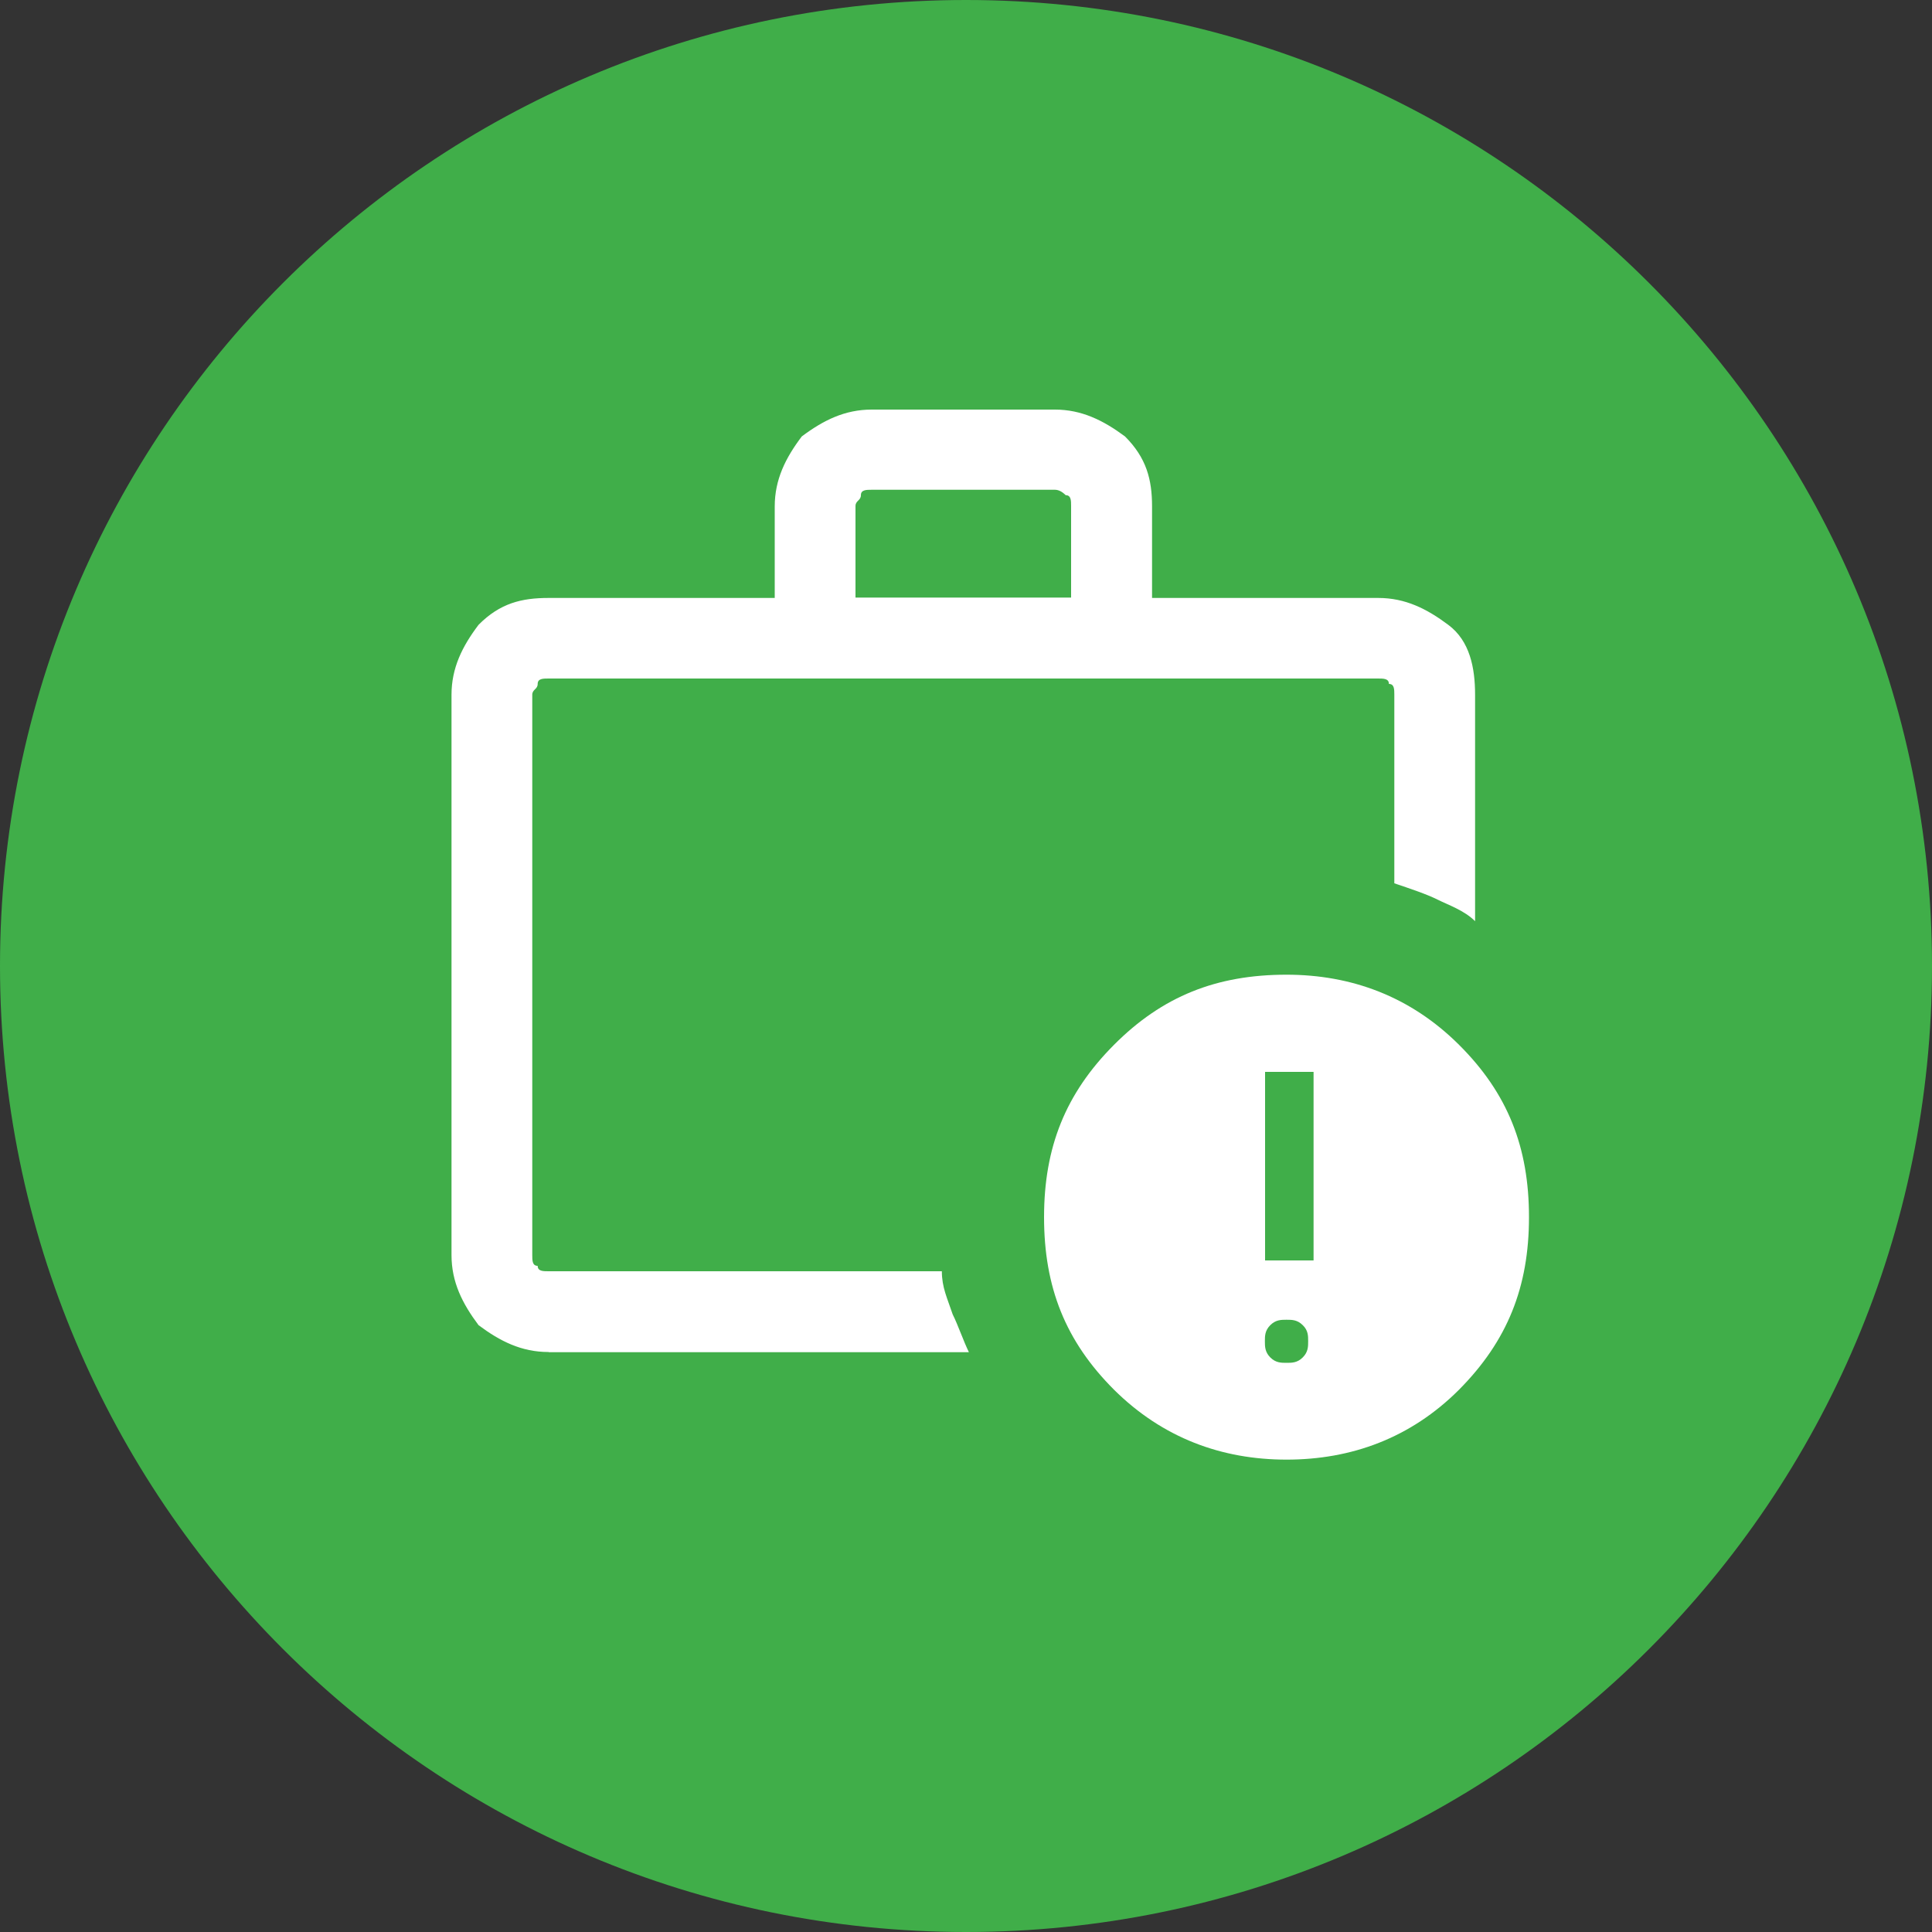
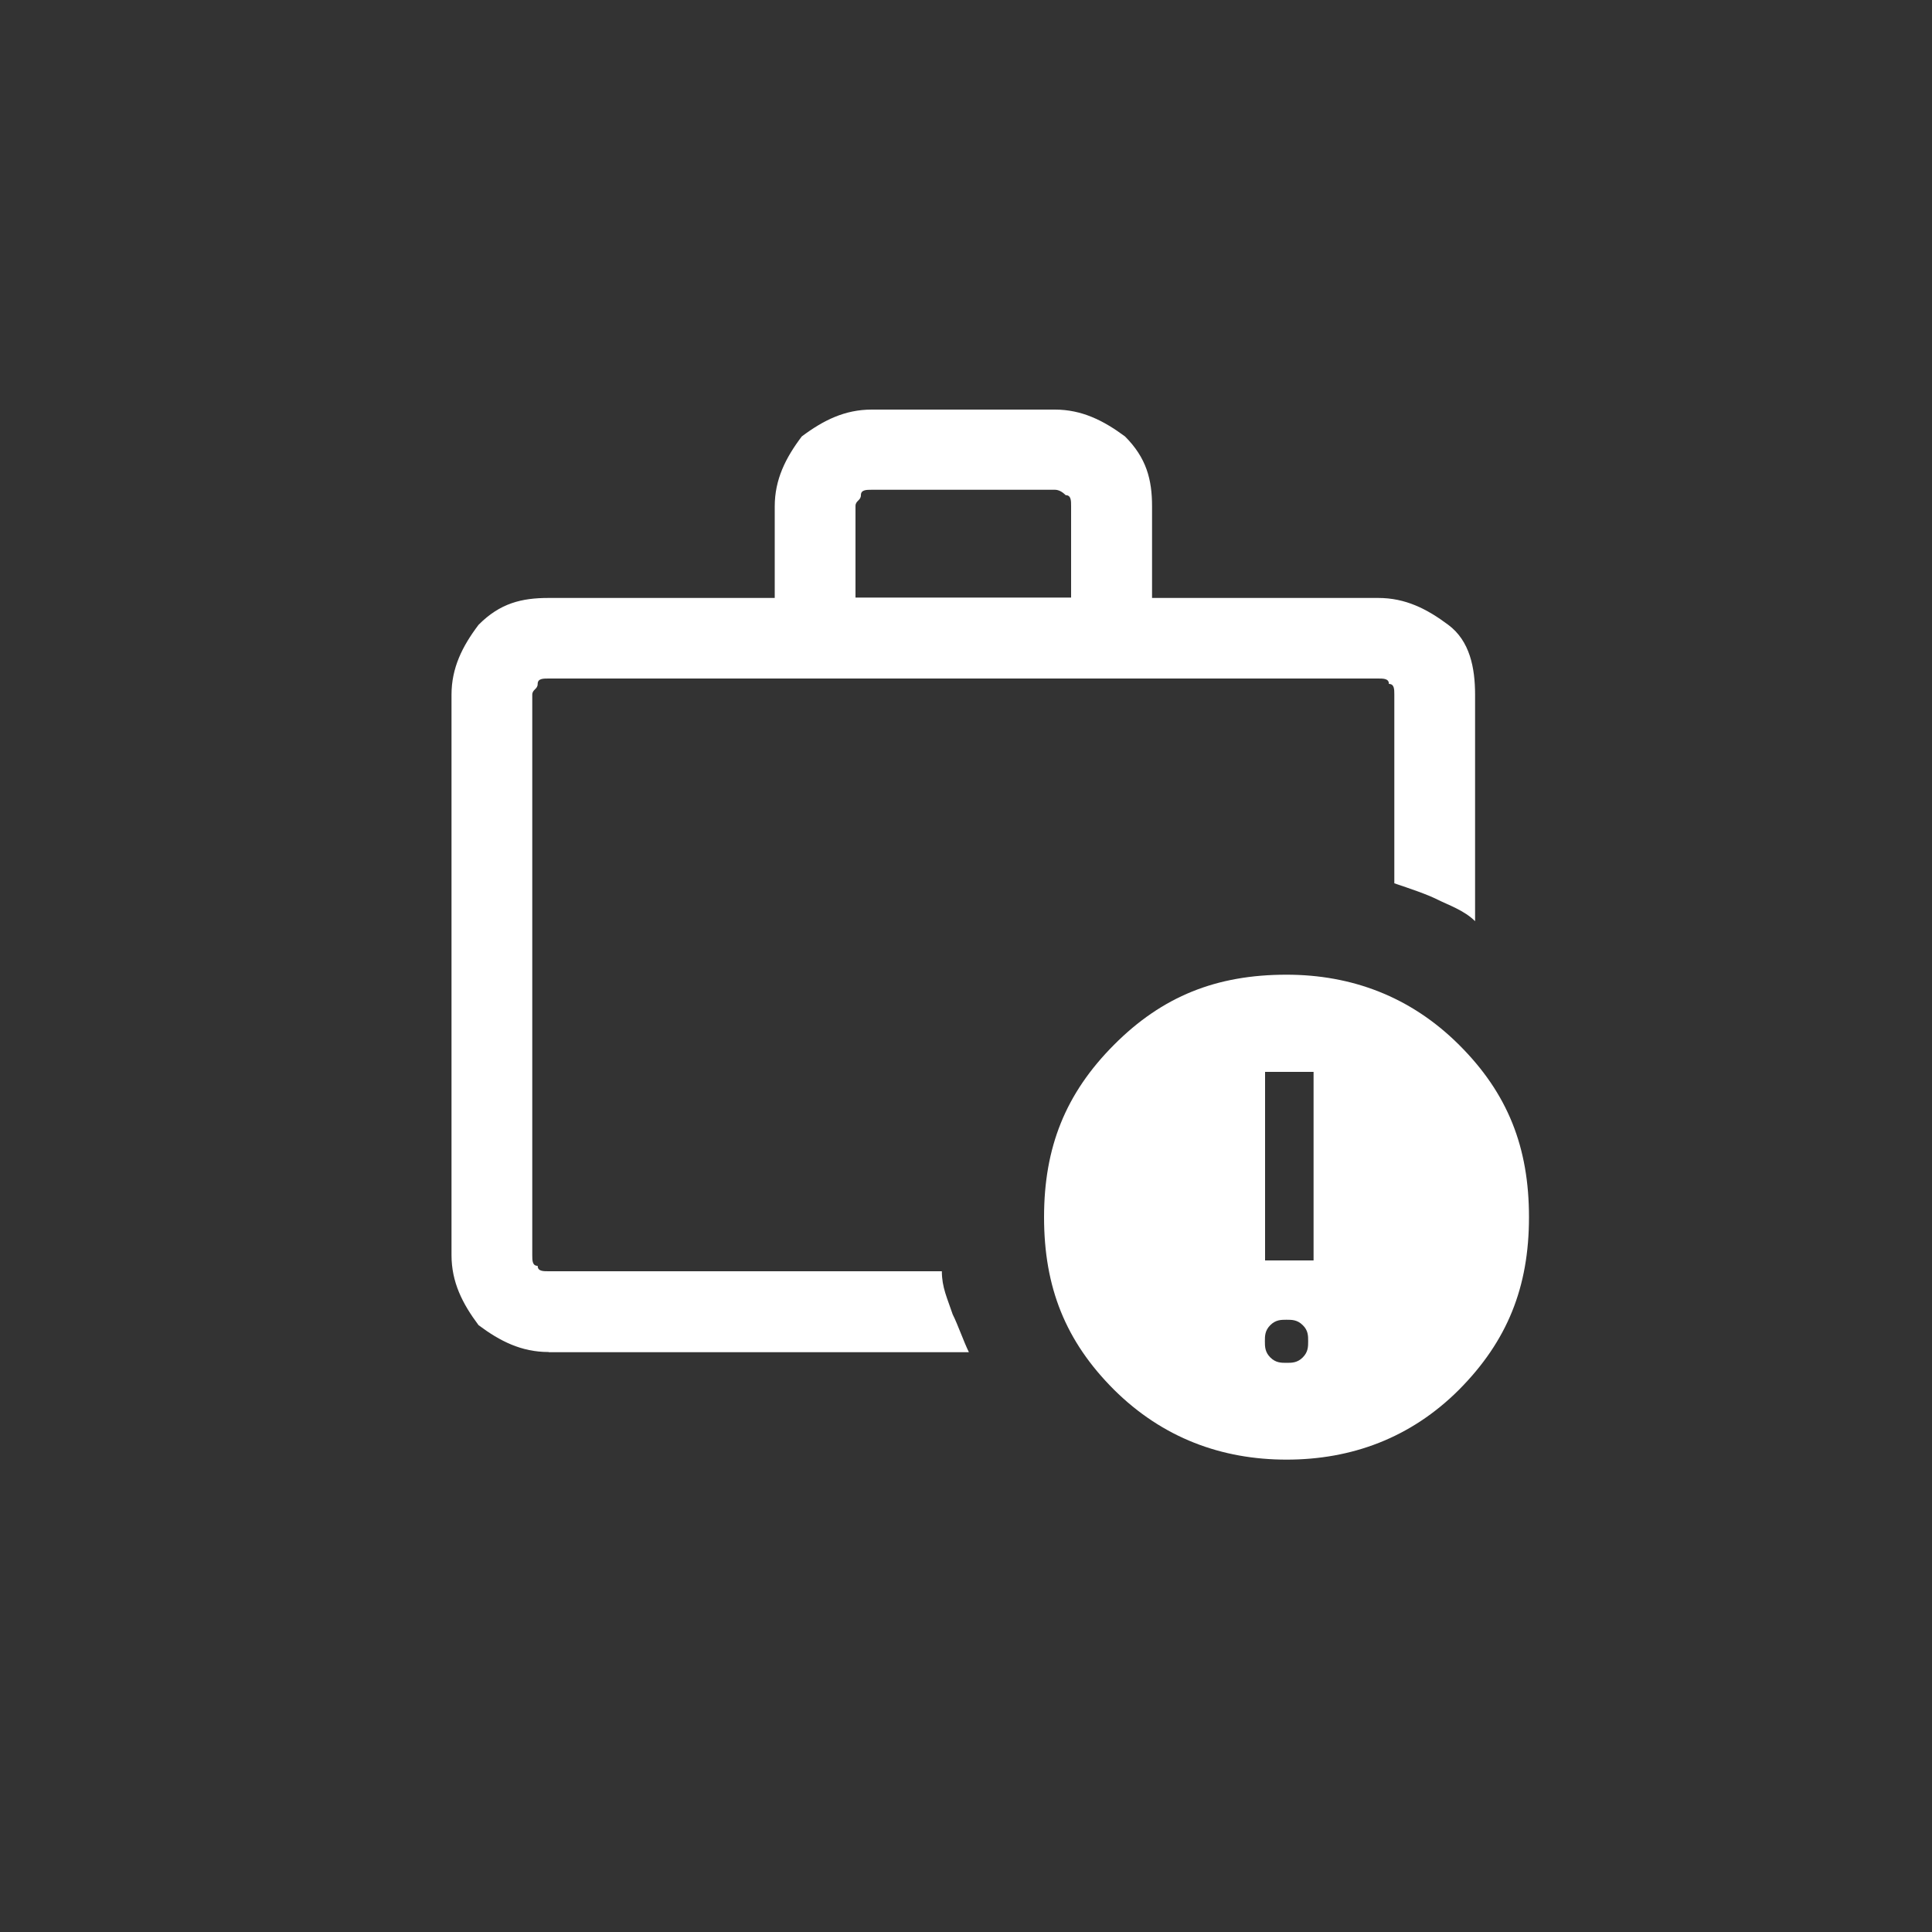
<svg xmlns="http://www.w3.org/2000/svg" id="a" width="100" height="100" viewBox="0 0 100 100">
  <rect x="0" y="0" width="100" height="100" fill="#333333" stroke="none" />
-   <path d="M50,100c27.61,0,50-22.39,50-50S77.61,0,50,0,0,22.39,0,50s22.39,50,50,50" fill="#40ae49" stroke-width="0" />
  <path d="M66.59,75.55c-3.35,0-6.41-1.12-8.93-3.62-2.51-2.51-3.62-5.3-3.62-8.93s1.12-6.41,3.62-8.92,5.3-3.63,8.93-3.63c3.35,0,6.41,1.12,8.93,3.63s3.62,5.3,3.62,8.92-1.12,6.41-3.62,8.93c-2.51,2.51-5.58,3.62-8.93,3.62M44.28,30.93h11.16v-4.74c0-.28,0-.56-.28-.56q-.28-.28-.56-.28h-9.48c-.28,0-.56,0-.56.28s-.28.28-.28.56v4.74ZM28.39,69.98c-1.4,0-2.51-.56-3.62-1.39-.84-1.12-1.4-2.23-1.4-3.63v-29c0-1.39.56-2.51,1.4-3.62,1.11-1.12,2.23-1.39,3.62-1.39h11.71v-4.74c0-1.39.56-2.51,1.4-3.62,1.12-.84,2.23-1.39,3.62-1.39h9.48c1.39,0,2.51.56,3.63,1.39,1.11,1.11,1.4,2.23,1.4,3.62v4.74h11.71c1.4,0,2.51.56,3.62,1.39,1.12.83,1.39,2.23,1.39,3.62v11.72c-.56-.56-1.39-.84-1.95-1.12-.56-.28-1.4-.56-2.23-.84v-9.76c0-.28,0-.56-.28-.56,0-.28-.28-.28-.56-.28H28.39c-.28,0-.56,0-.56.28s-.28.28-.28.56v29c0,.28,0,.56.28.56,0,.28.28.28.56.28h20.36c0,.84.28,1.39.56,2.23.28.56.56,1.39.84,1.96h-21.75ZM27.55,64.96v-.28,1.12-30.68,29.84ZM65.48,65.24h2.51v-9.76h-2.51v9.76ZM66.59,70.54c.28,0,.56,0,.84-.28.28-.28.28-.56.28-.84s0-.56-.28-.83c-.28-.28-.56-.28-.84-.28s-.56,0-.84.28c-.28.28-.28.56-.28.83s0,.56.28.84c.28.28.56.28.84.28" fill="#fff" stroke-width="0" />
</svg>